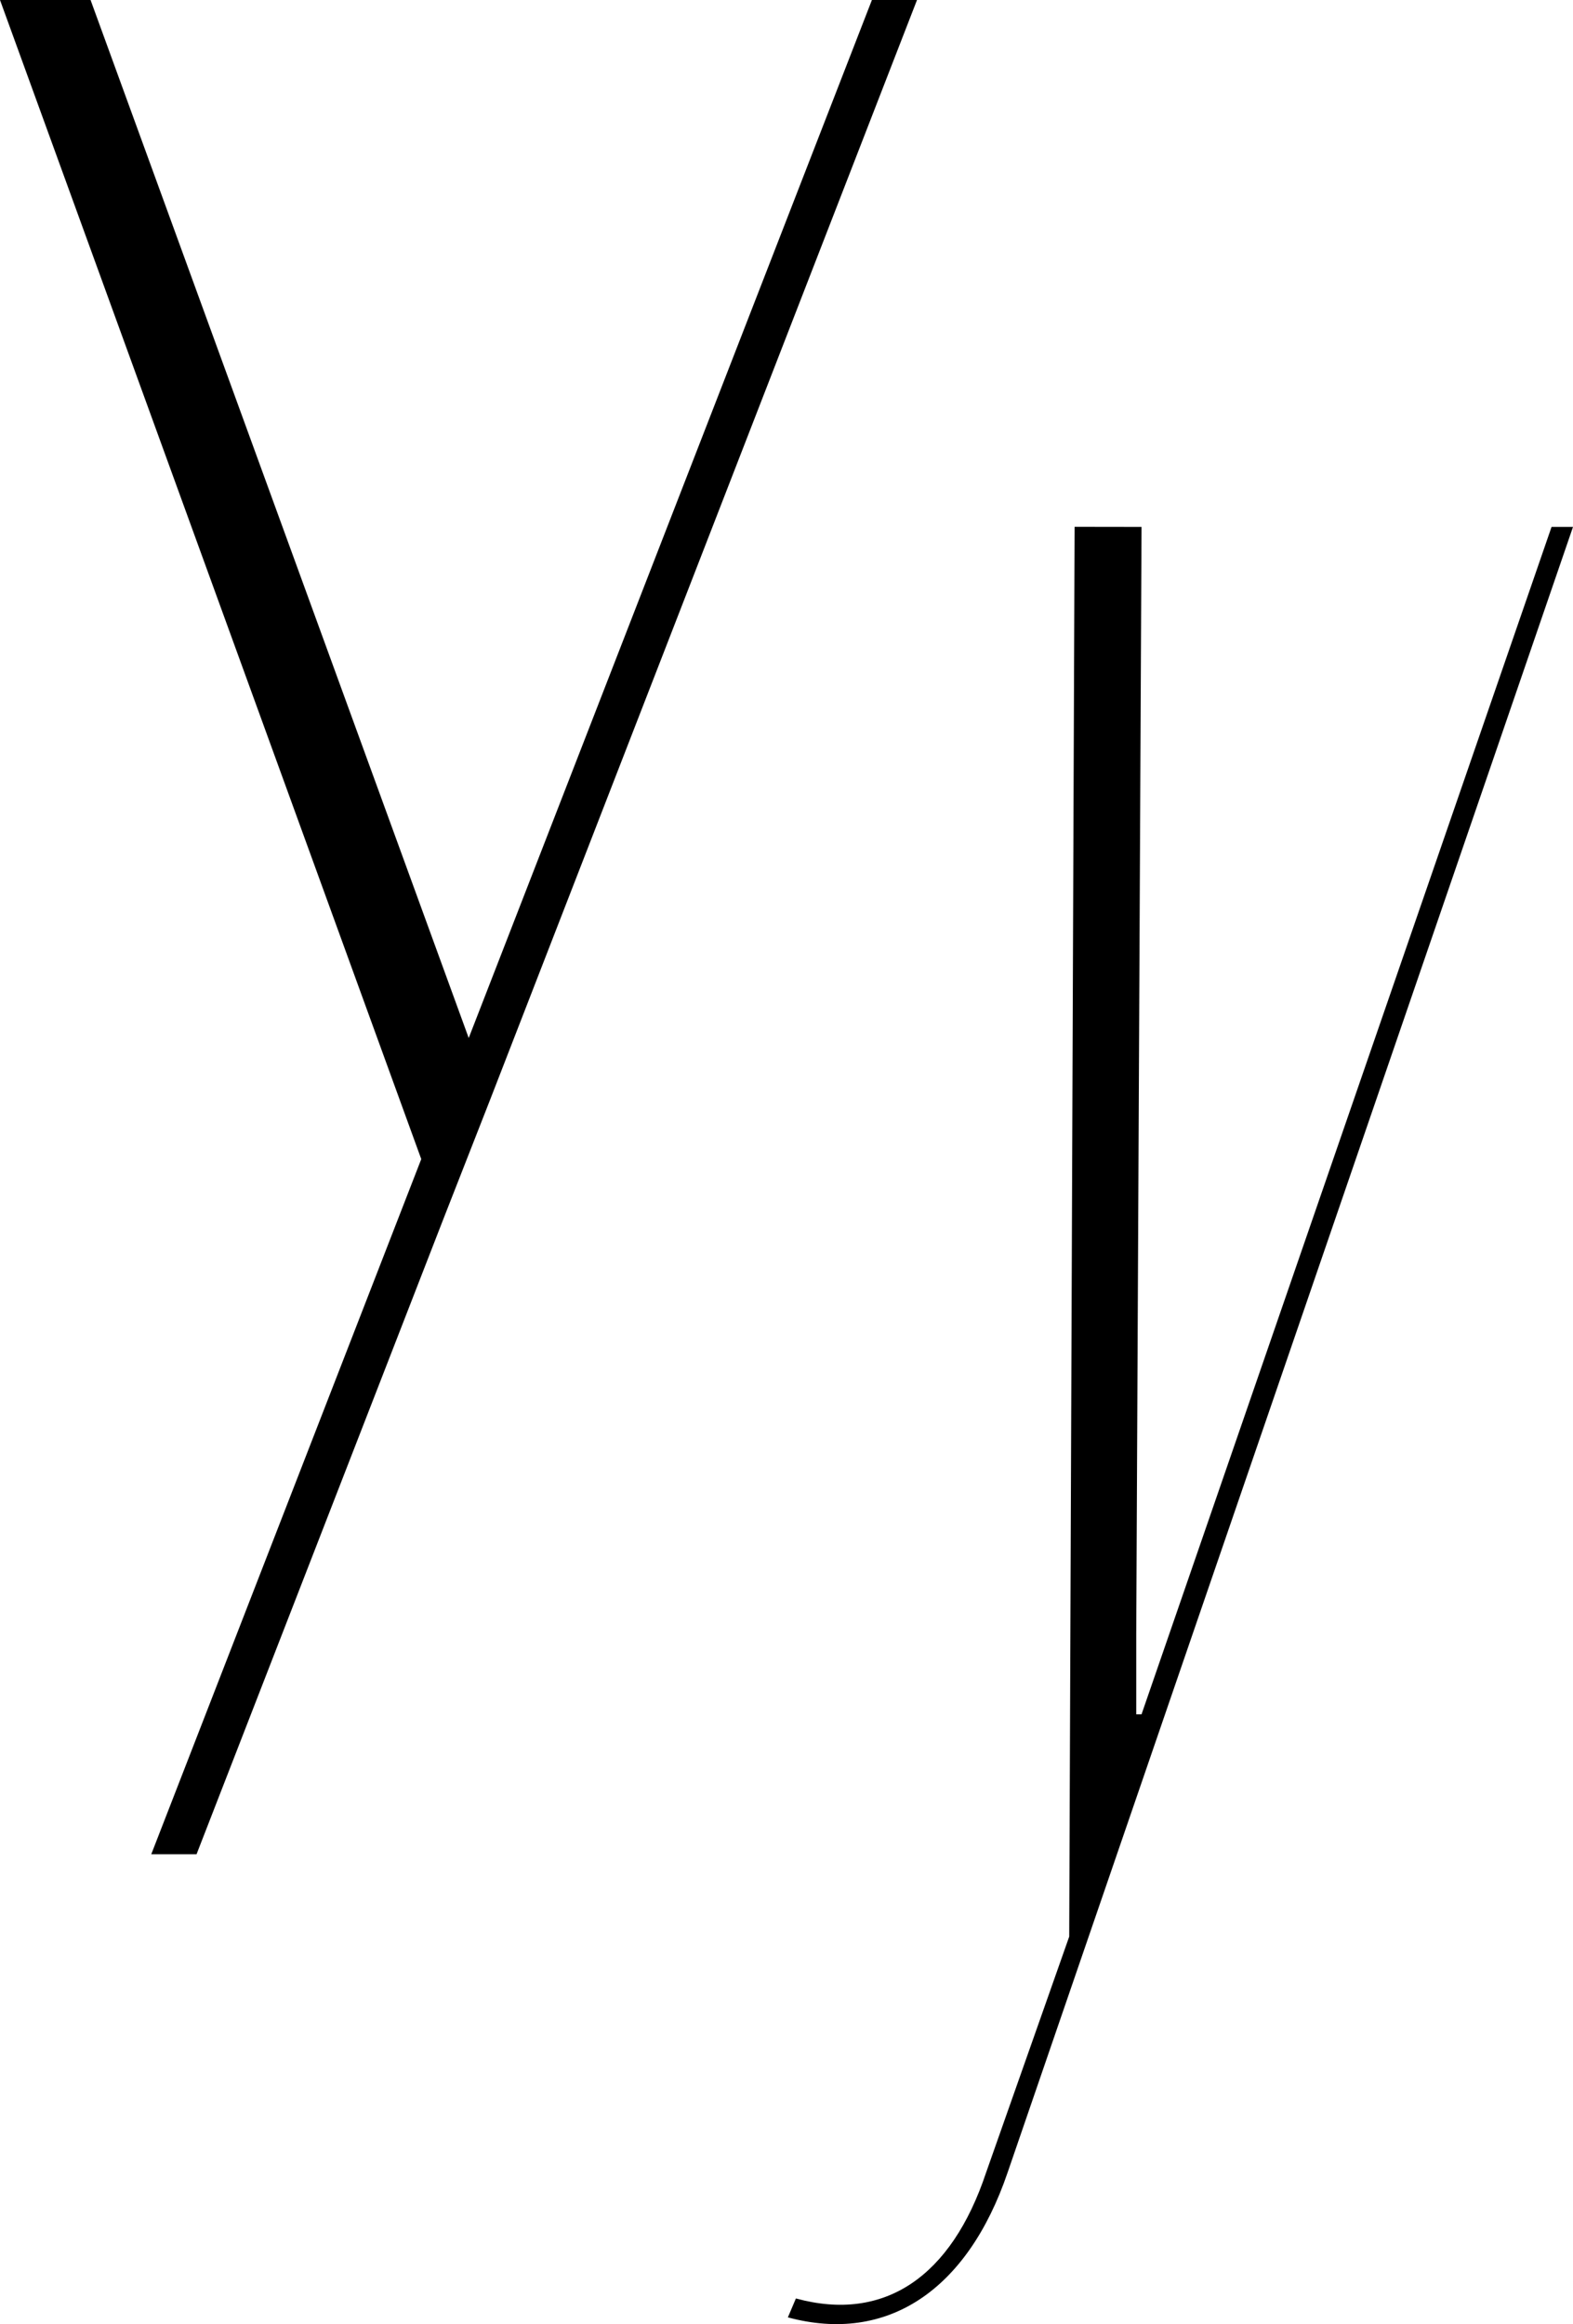
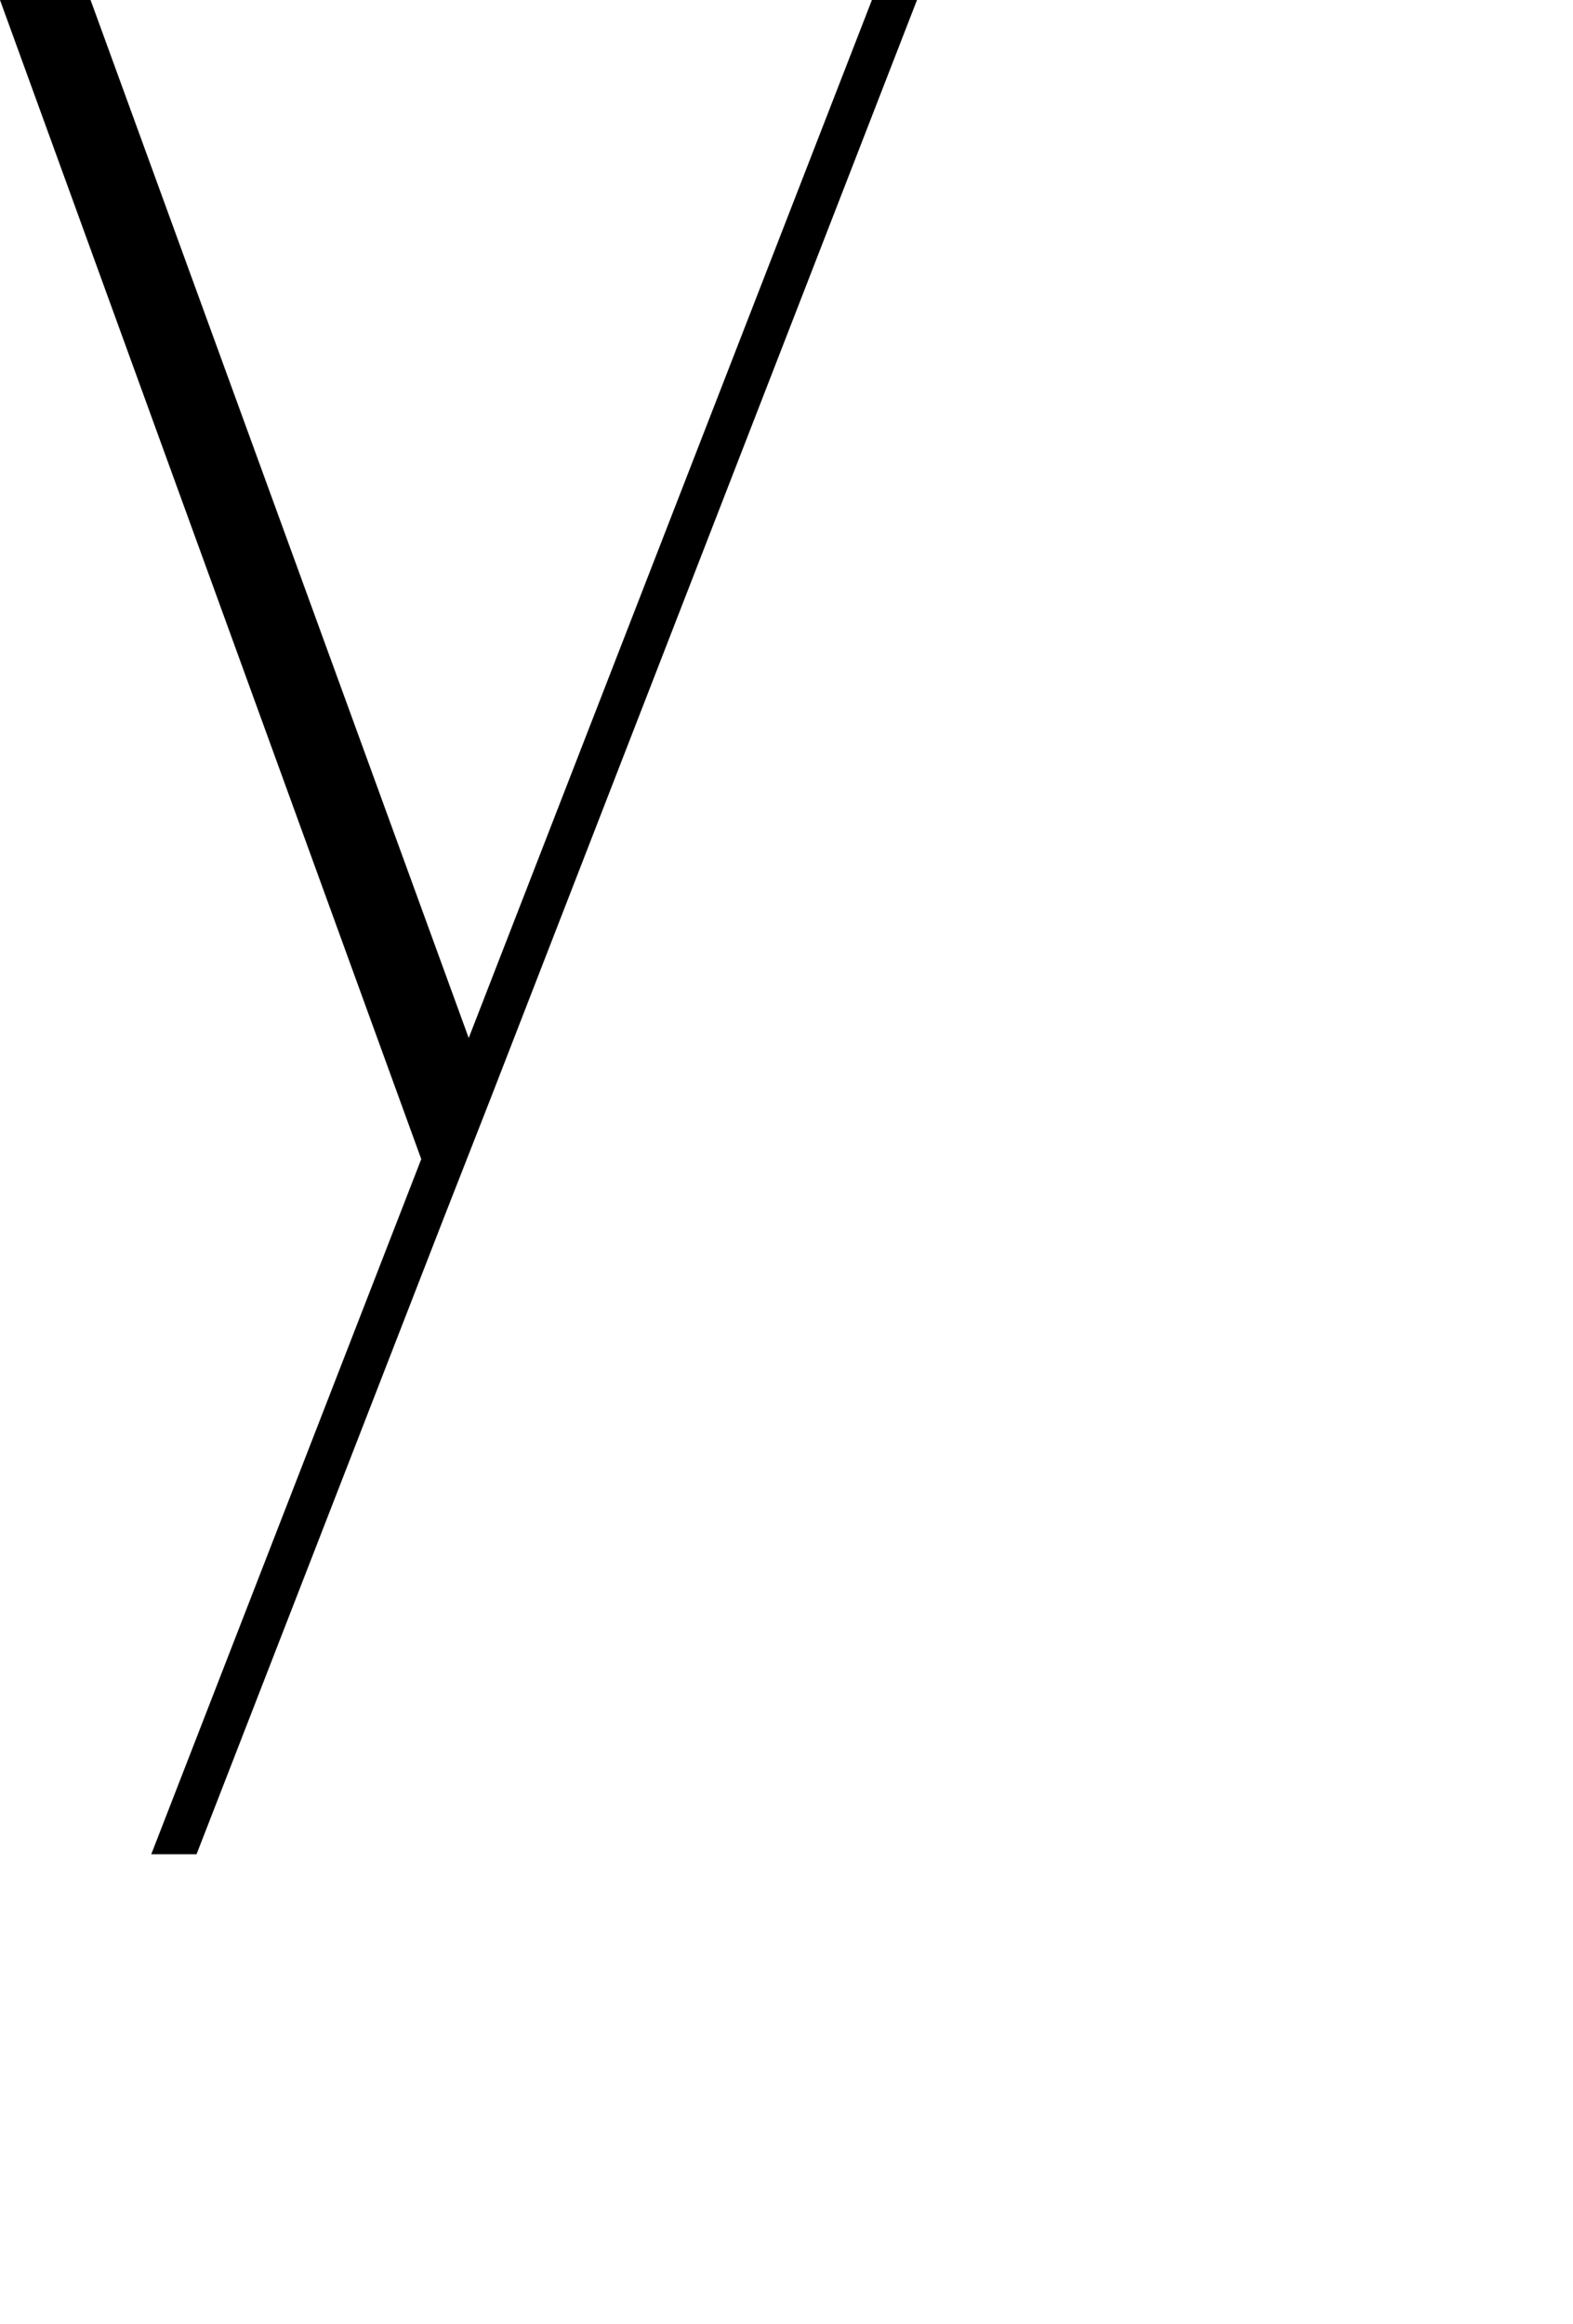
<svg xmlns="http://www.w3.org/2000/svg" viewBox="0 0 166.39 245.8">
  <title>у_1</title>
  <g id="Слой_2" data-name="Слой 2">
    <g id="Слой_1-2" data-name="Слой 1">
      <path d="M97,0,51.89,116.19l-5,12.76-26.1,67.16H16l28.56-73.52L0,0H9.58l40,109.78L92.23,0Z" />
-       <path d="M120.75,55.73l-.56,117.07v8.51h.56L164.12,55.73h2.27L106.58,229.78c-4.25,12.47-12.75,18.14-23.24,15.31l.85-2c9.35,2.55,16.44-2.27,20.12-13.32l8.79-24.95.57-149.1Z" />
    </g>
  </g>
</svg>